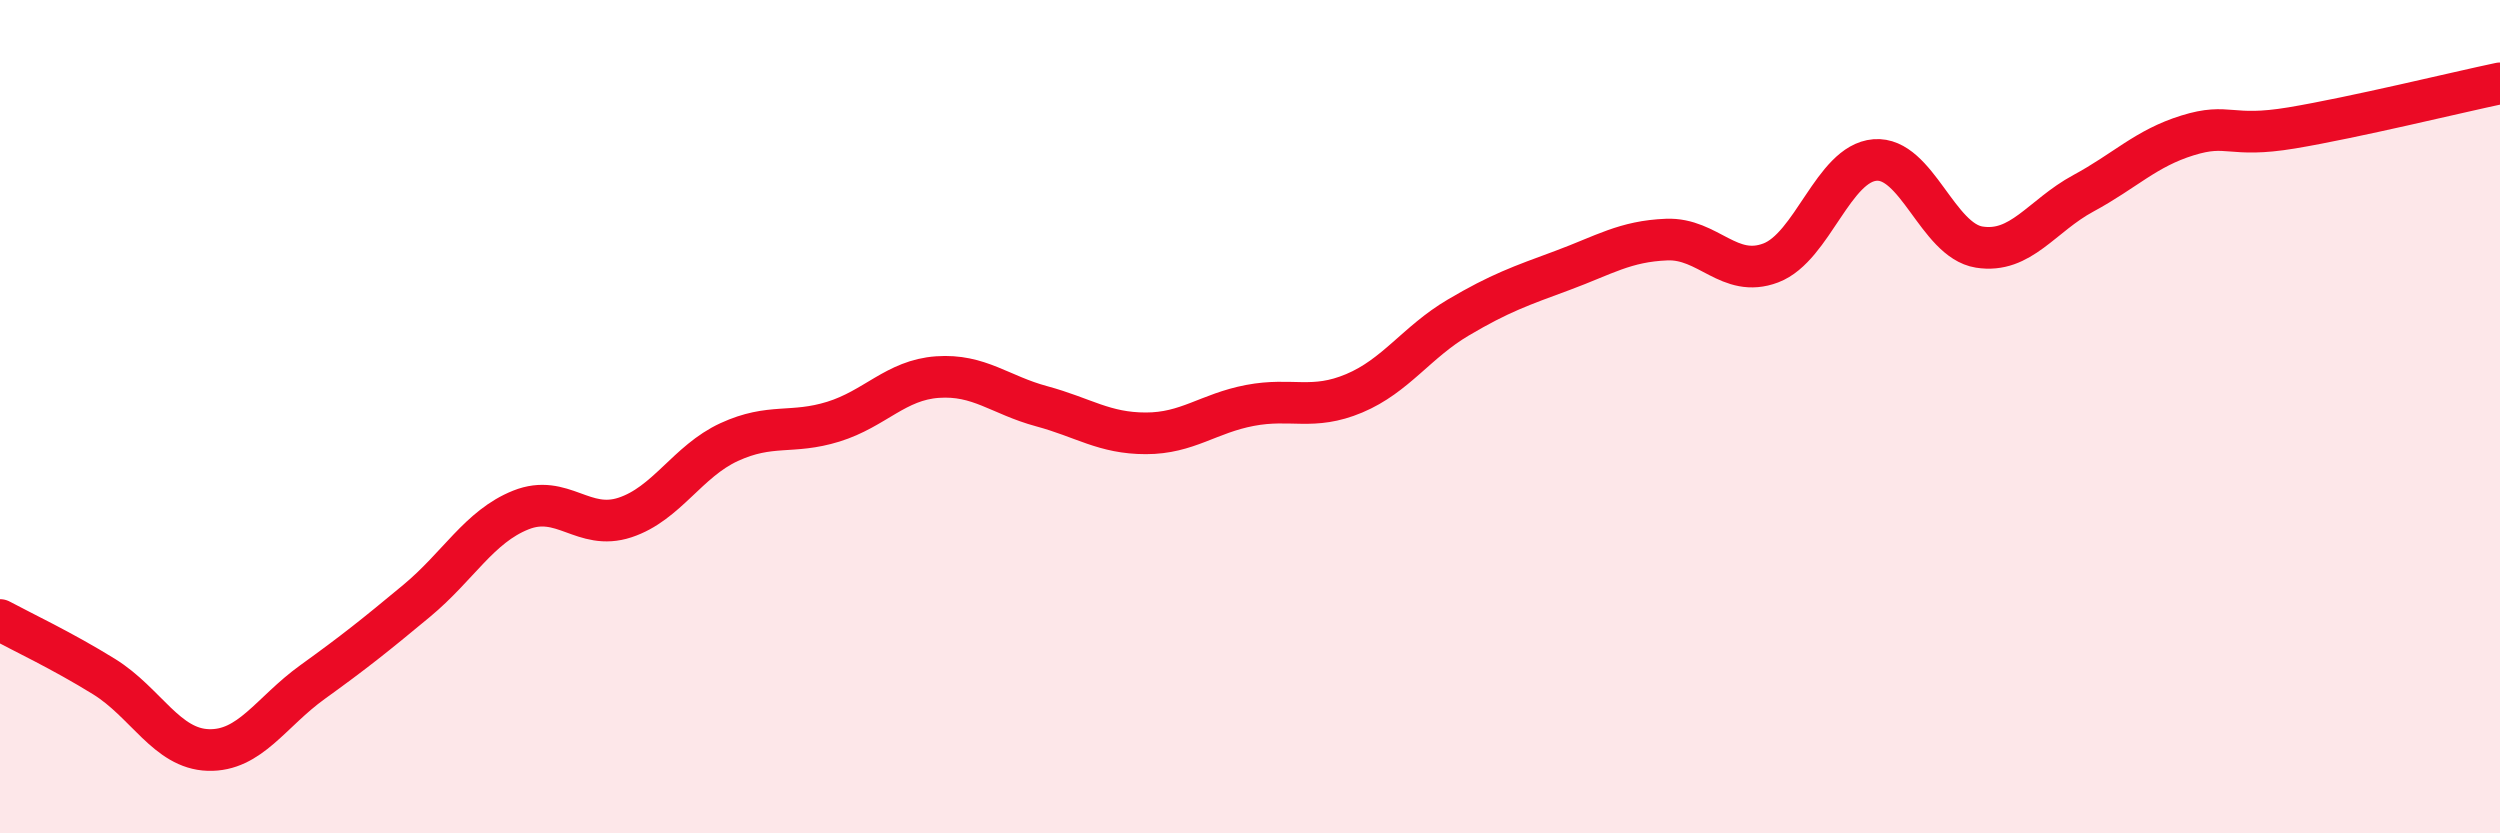
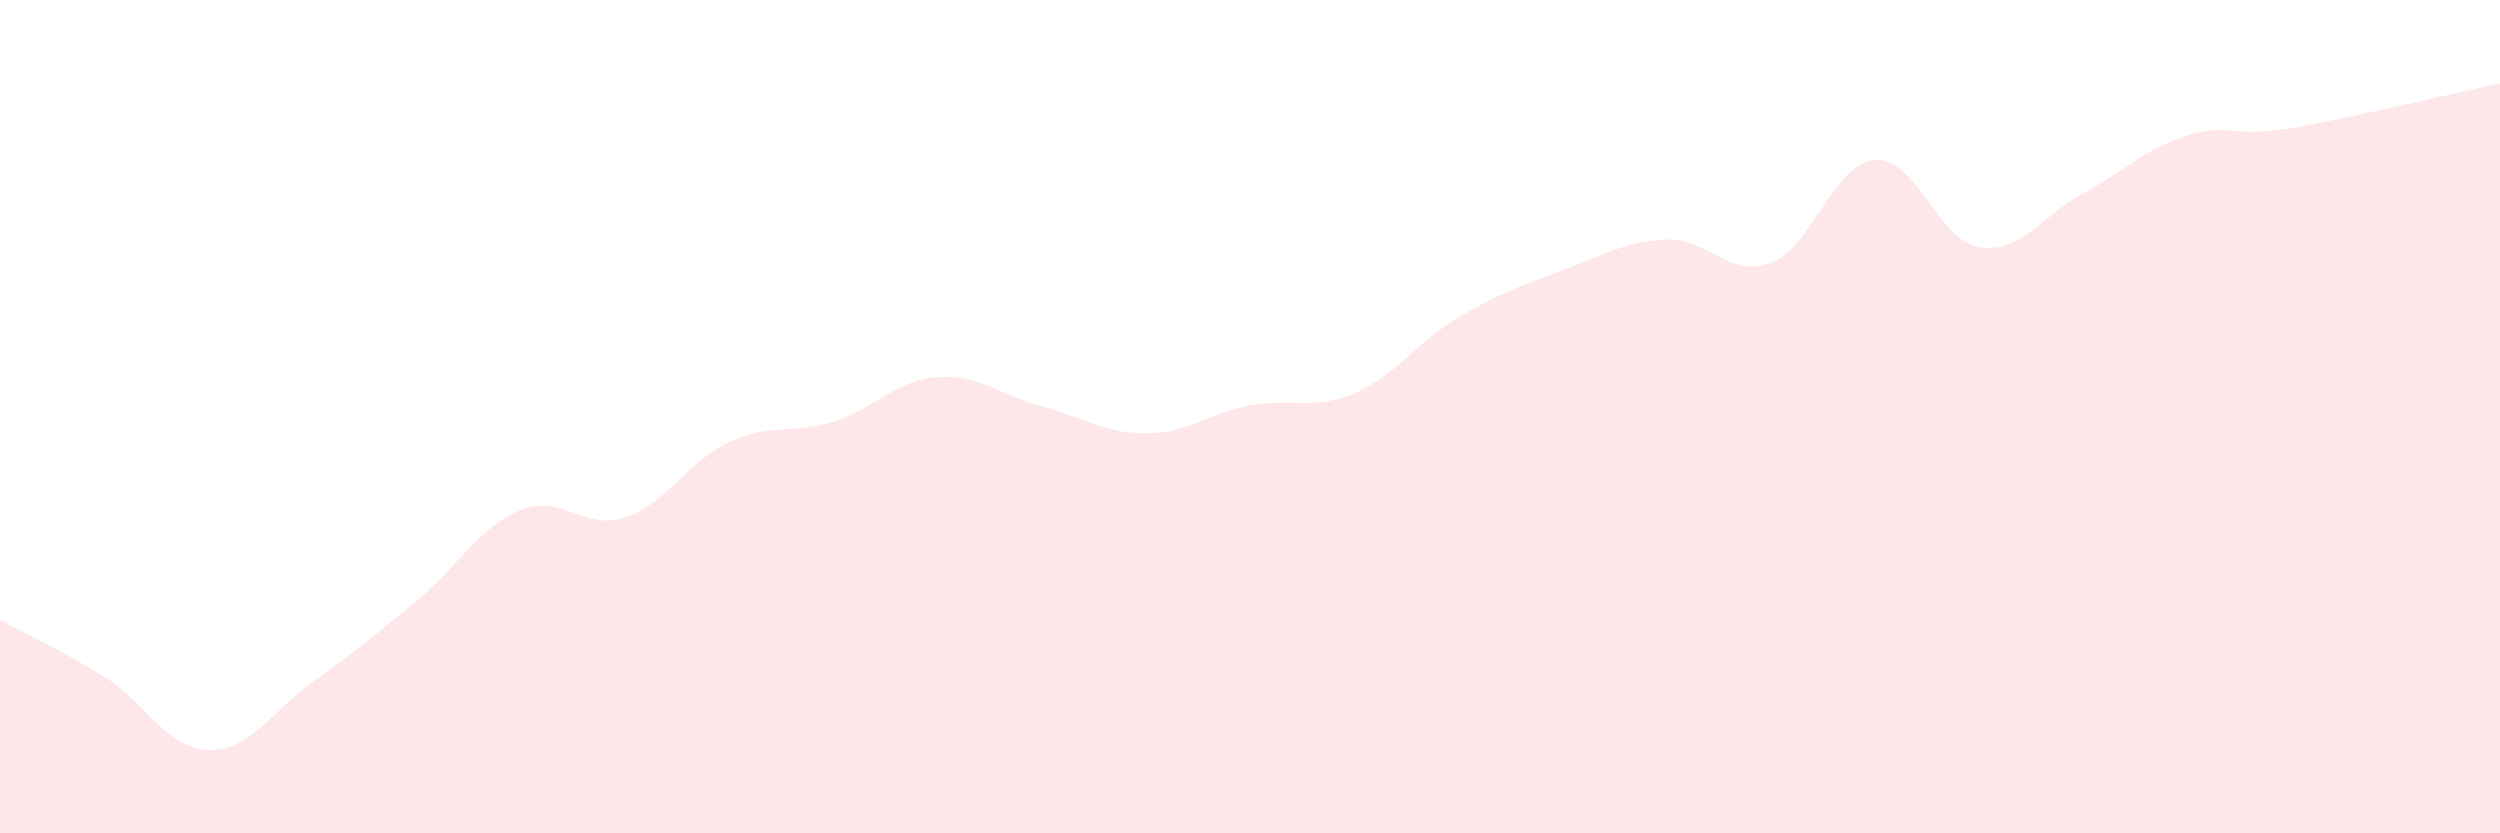
<svg xmlns="http://www.w3.org/2000/svg" width="60" height="20" viewBox="0 0 60 20">
  <path d="M 0,14.88 C 0.5,15.15 1.5,15.62 2.5,16.24 C 3.5,16.86 4,17.97 5,18 C 6,18.03 6.5,17.09 7.5,16.37 C 8.5,15.65 9,15.25 10,14.42 C 11,13.59 11.5,12.64 12.5,12.24 C 13.5,11.84 14,12.75 15,12.42 C 16,12.09 16.5,11.07 17.5,10.61 C 18.5,10.15 19,10.43 20,10.12 C 21,9.81 21.5,9.12 22.5,9.05 C 23.5,8.98 24,9.48 25,9.75 C 26,10.02 26.5,10.4 27.5,10.4 C 28.5,10.4 29,9.92 30,9.73 C 31,9.54 31.5,9.86 32.5,9.44 C 33.5,9.02 34,8.21 35,7.62 C 36,7.03 36.5,6.86 37.5,6.49 C 38.5,6.12 39,5.79 40,5.75 C 41,5.71 41.5,6.69 42.5,6.31 C 43.5,5.93 44,3.92 45,3.84 C 46,3.76 46.5,5.77 47.5,5.93 C 48.5,6.09 49,5.18 50,4.64 C 51,4.1 51.5,3.56 52.5,3.25 C 53.5,2.94 53.5,3.32 55,3.07 C 56.5,2.82 59,2.21 60,2L60 20L0 20Z" fill="#EB0A25" opacity="0.1" stroke-linecap="round" stroke-linejoin="round" />
-   <path d="M 0,14.88 C 0.5,15.15 1.5,15.62 2.5,16.24 C 3.5,16.86 4,17.97 5,18 C 6,18.03 6.5,17.09 7.5,16.37 C 8.5,15.65 9,15.25 10,14.42 C 11,13.59 11.5,12.64 12.5,12.24 C 13.5,11.84 14,12.75 15,12.42 C 16,12.09 16.5,11.07 17.5,10.61 C 18.5,10.15 19,10.43 20,10.12 C 21,9.81 21.5,9.12 22.5,9.05 C 23.5,8.98 24,9.48 25,9.75 C 26,10.02 26.5,10.4 27.5,10.4 C 28.5,10.4 29,9.92 30,9.73 C 31,9.54 31.5,9.86 32.5,9.44 C 33.5,9.02 34,8.21 35,7.62 C 36,7.03 36.5,6.86 37.5,6.49 C 38.5,6.12 39,5.79 40,5.75 C 41,5.71 41.5,6.69 42.5,6.31 C 43.5,5.93 44,3.92 45,3.84 C 46,3.76 46.5,5.77 47.5,5.93 C 48.5,6.09 49,5.18 50,4.64 C 51,4.1 51.5,3.56 52.5,3.25 C 53.5,2.94 53.5,3.32 55,3.07 C 56.5,2.82 59,2.21 60,2" stroke="#EB0A25" stroke-width="1" fill="none" stroke-linecap="round" stroke-linejoin="round" />
</svg>